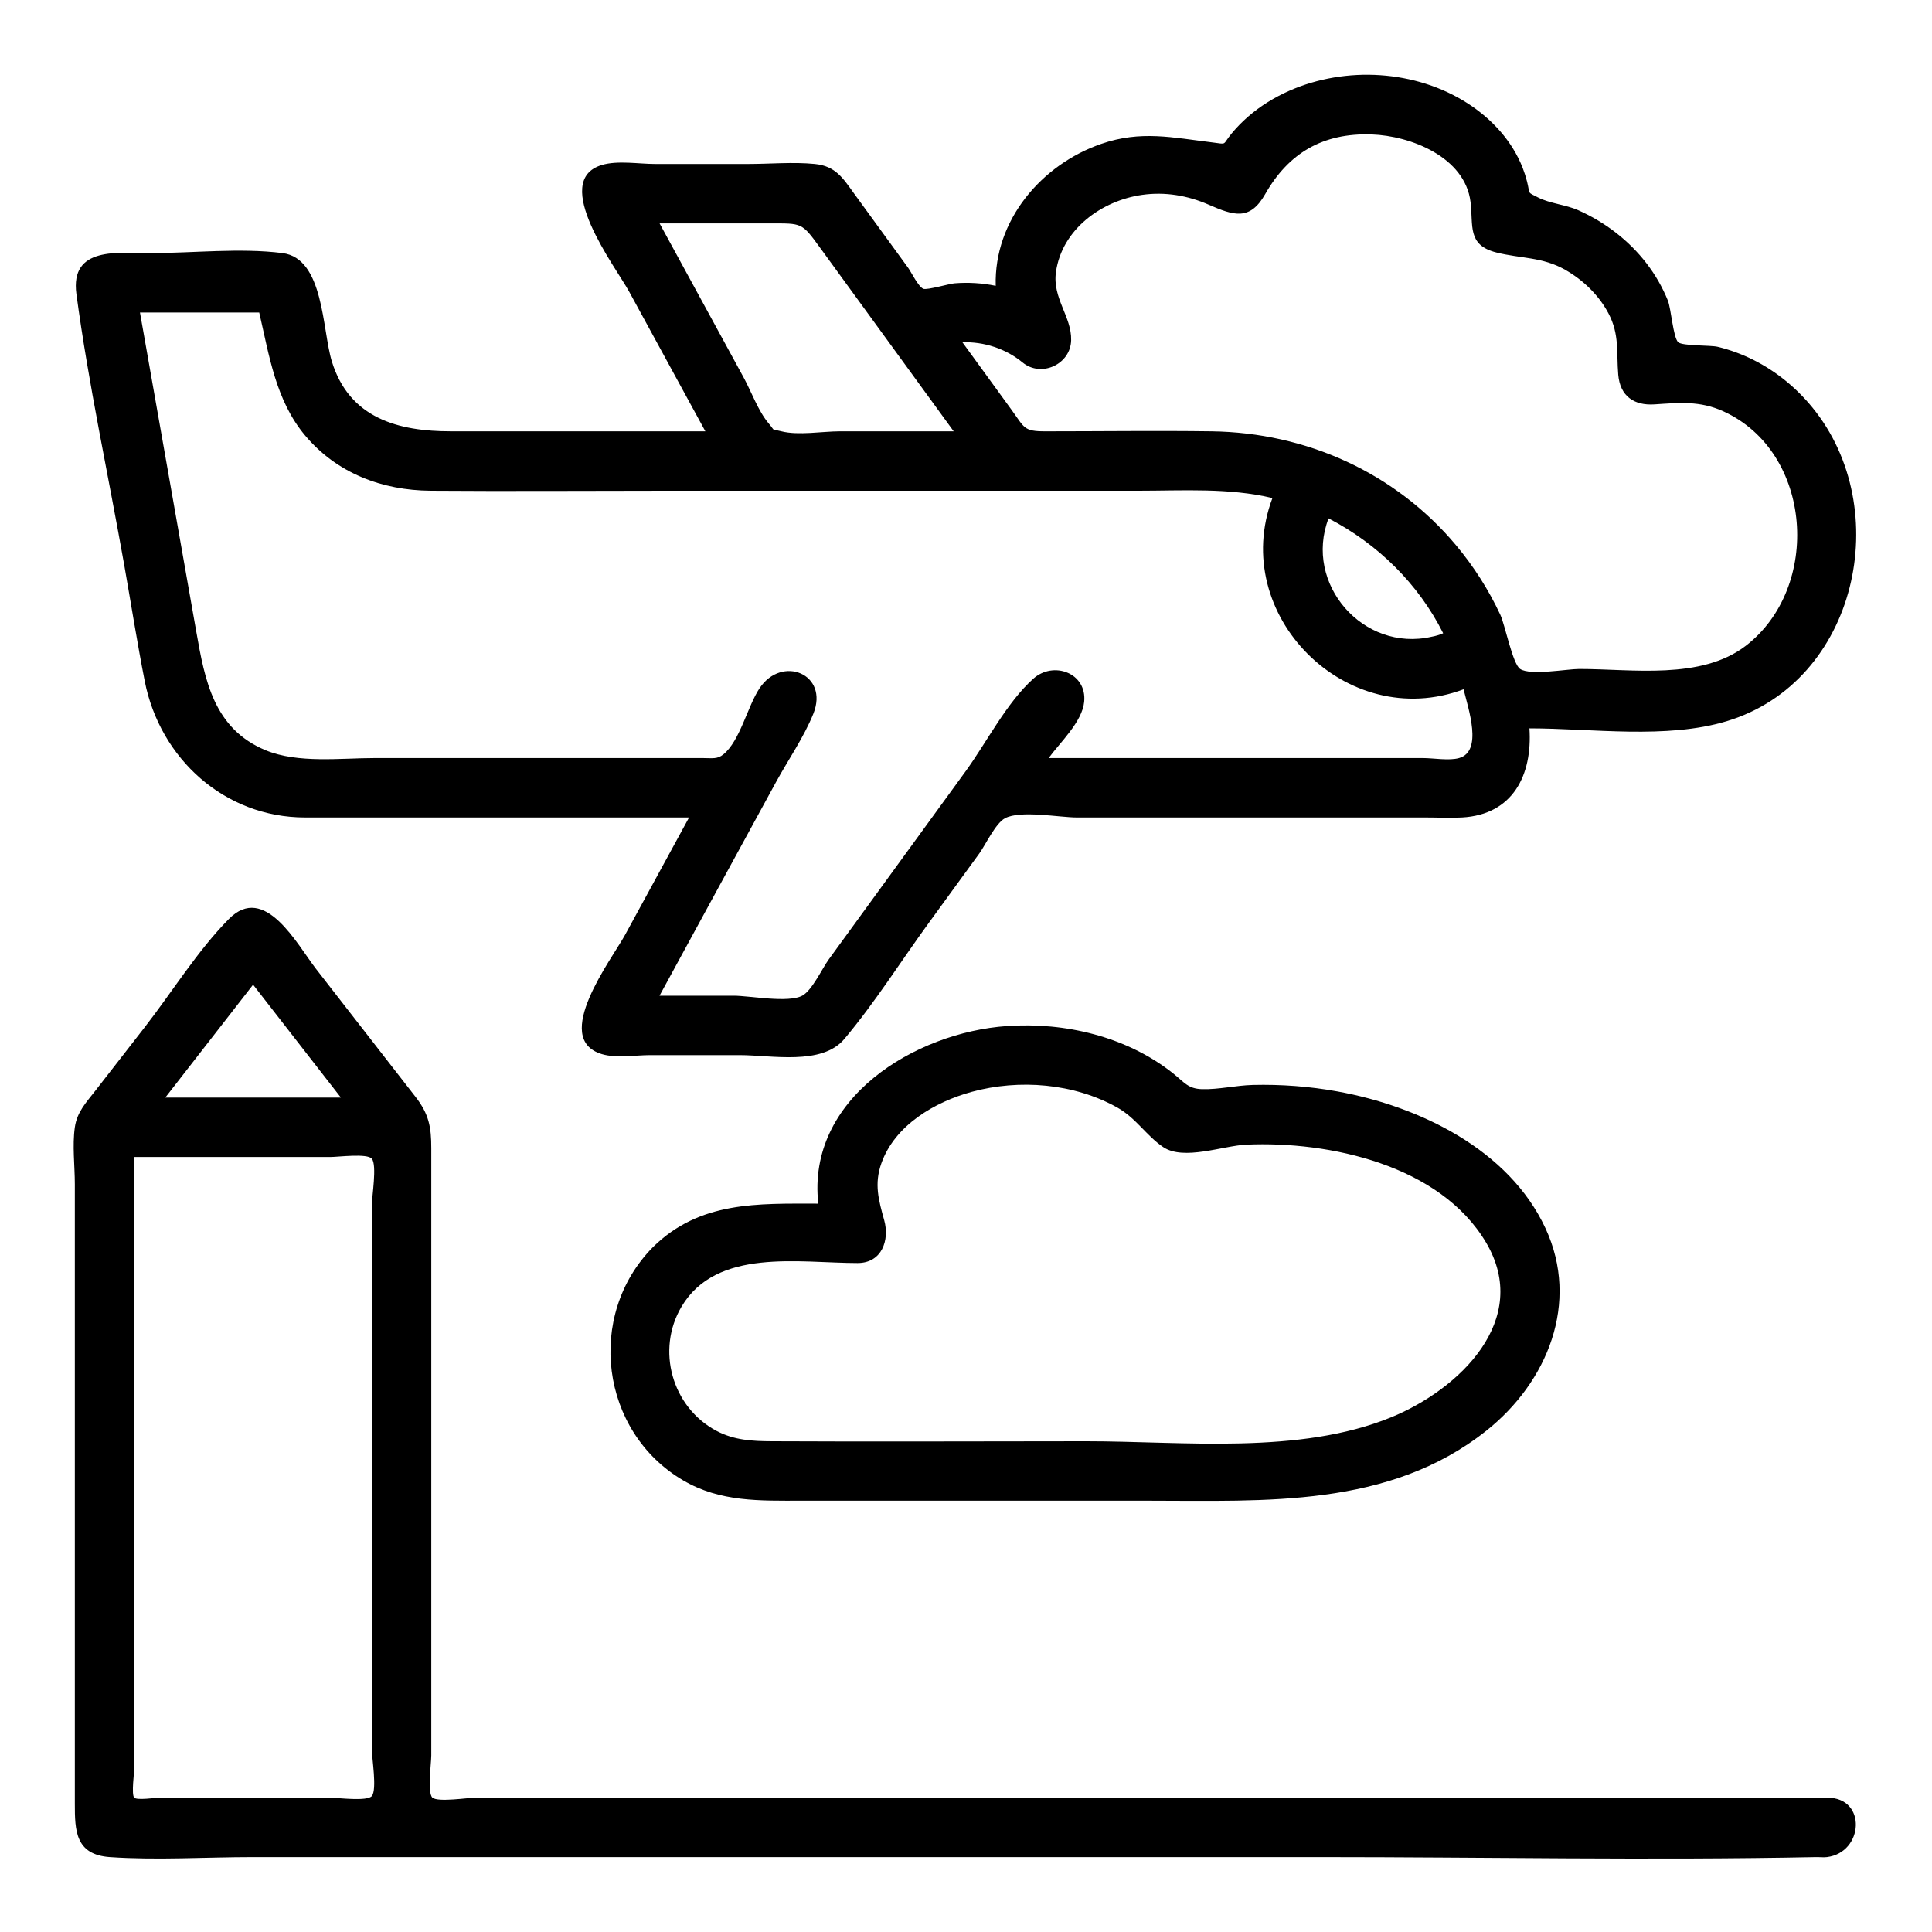
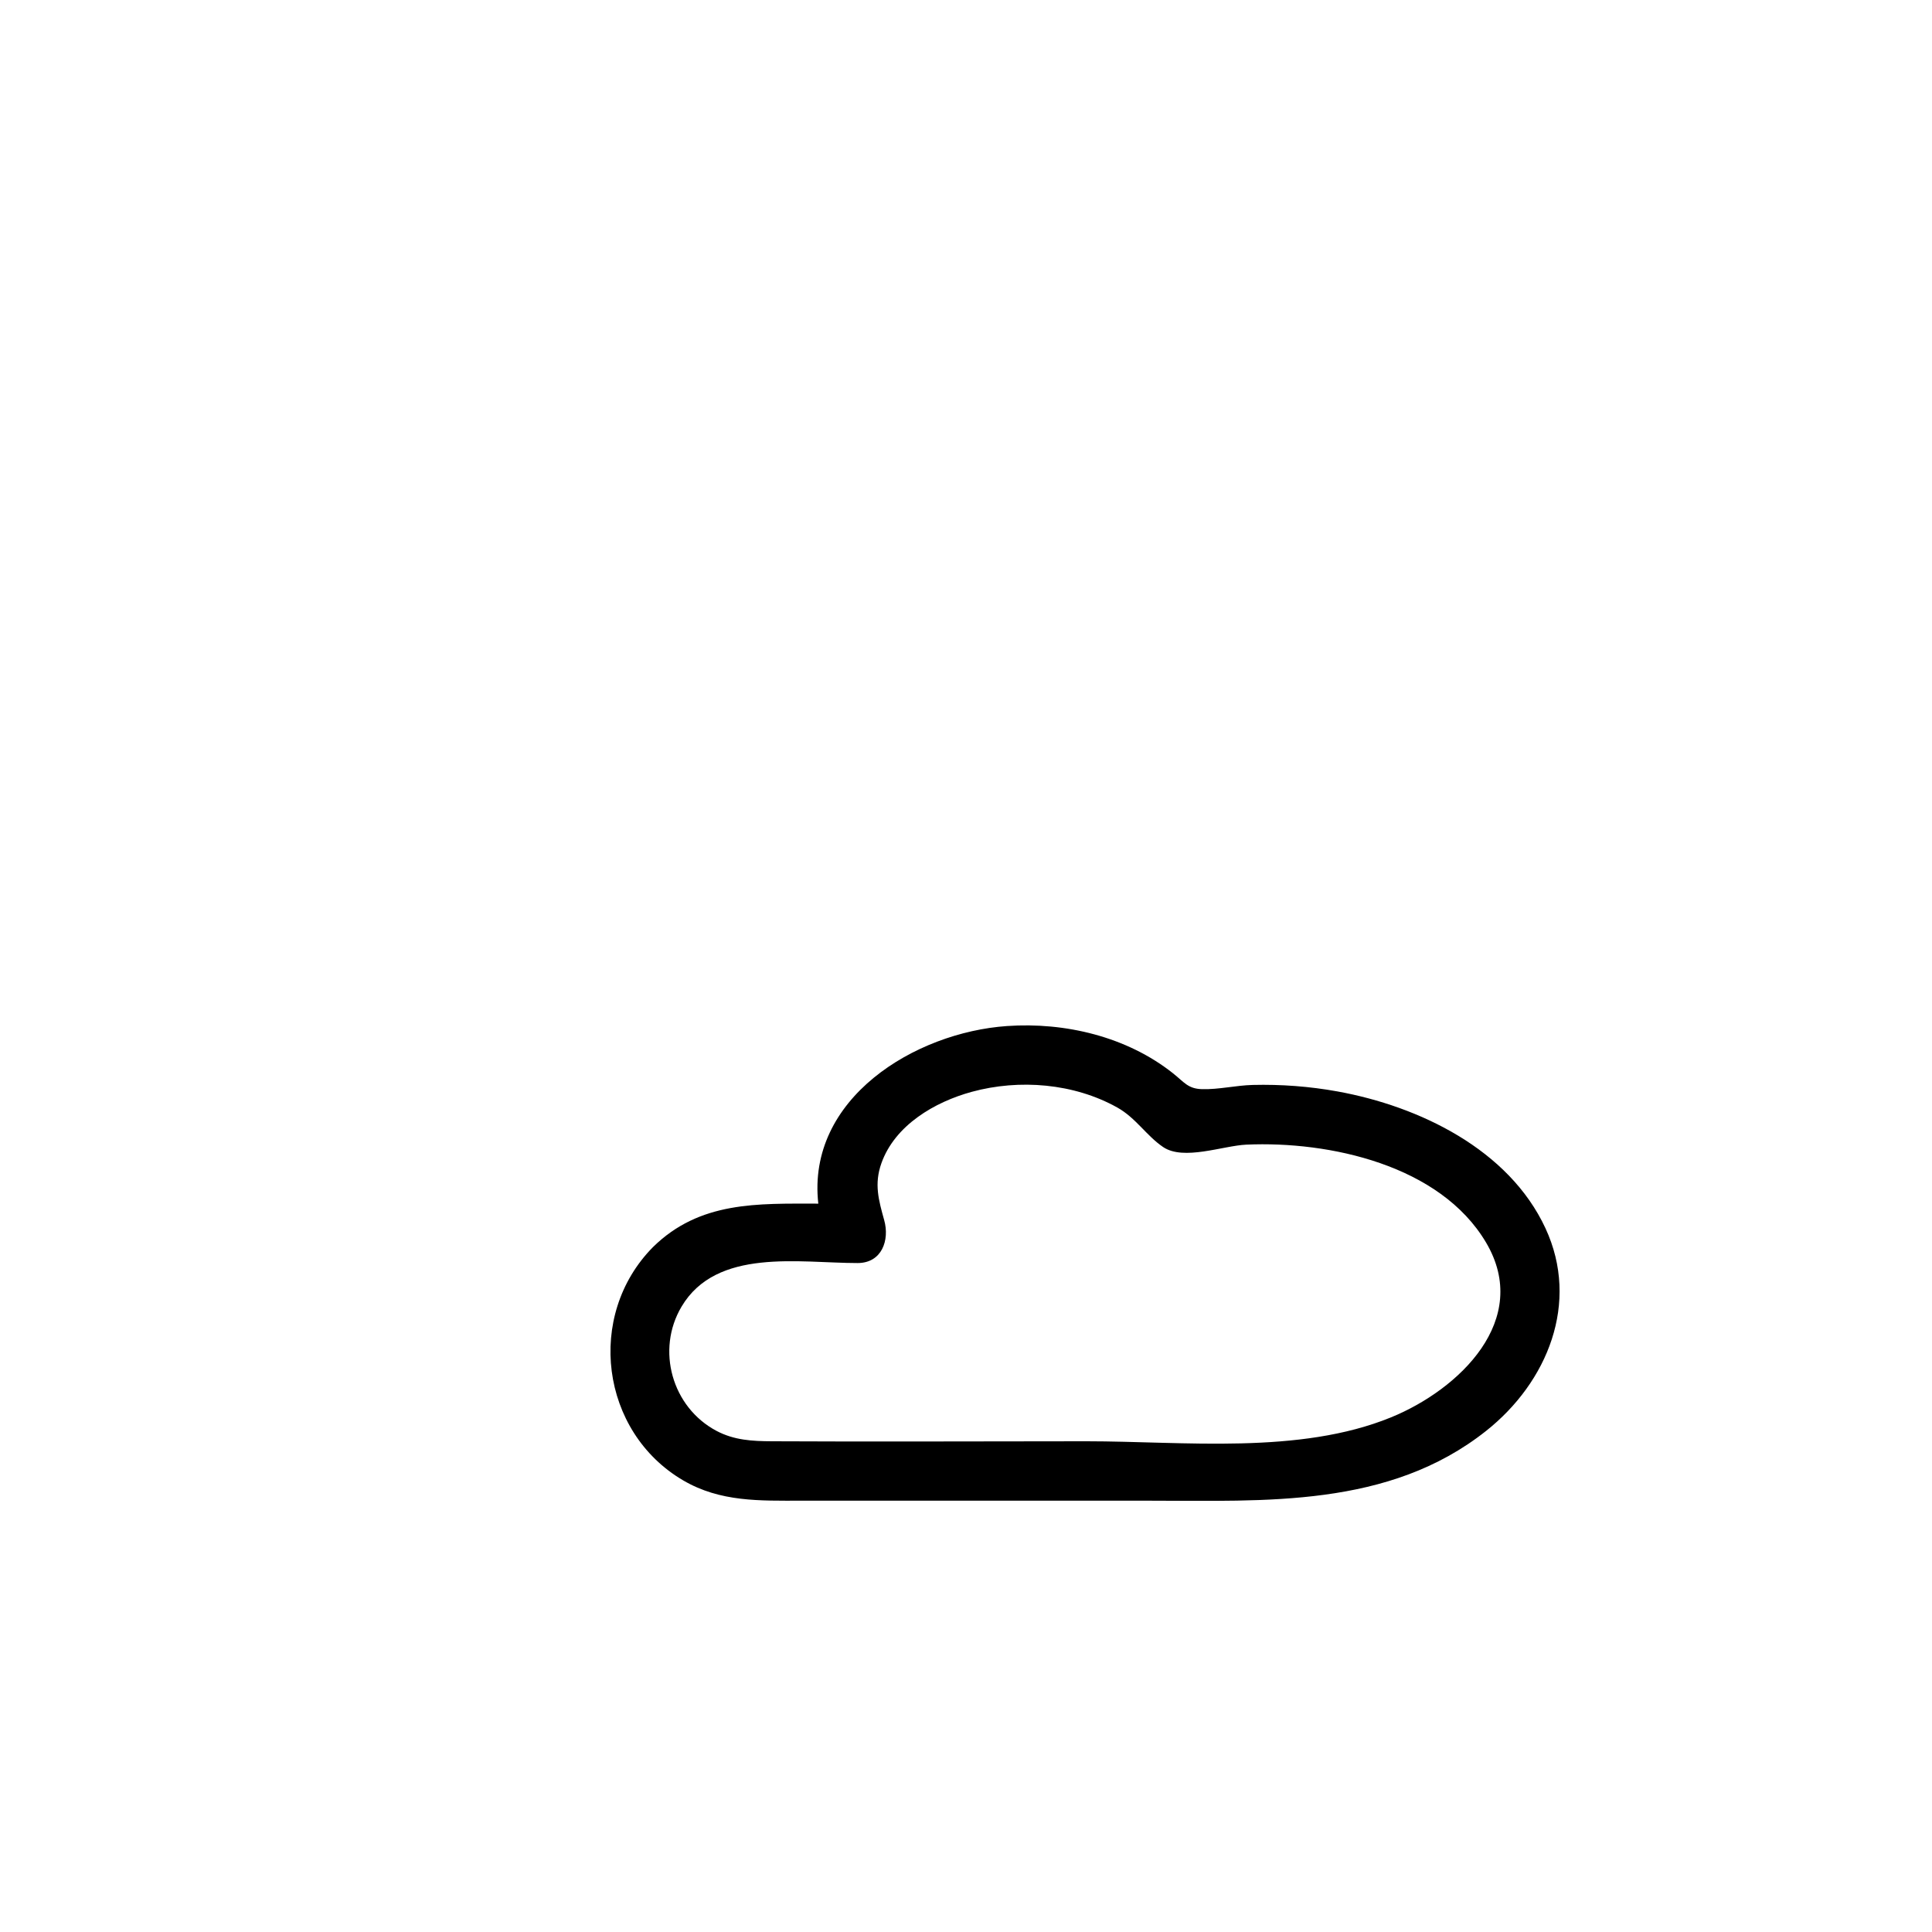
<svg xmlns="http://www.w3.org/2000/svg" fill="#000000" width="800px" height="800px" version="1.1" viewBox="144 144 512 512">
  <g>
-     <path d="m628.29 620.41h-108.49-188.61-61.254c-1.867 0-9.809 1.25-11.324 0-1.398-1.152-0.316-9.23-0.316-11.195v-160.92c0-5.566-0.605-9.027-4.156-13.594-8.793-11.309-17.586-22.617-26.379-33.922-5.016-6.449-13.586-22.887-23.105-13.238-8.328 8.438-15.062 19.371-22.336 28.723-4.328 5.562-8.652 11.129-12.98 16.691-2.453 3.168-4.918 5.668-5.508 9.789-0.688 4.816 0 10.23 0 15.082v87.109 77.09c0 7.07 0.125 13.504 9.305 14.133 12.516 0.855 25.391 0 37.93 0h97.223 185.47c43.793 0 87.688 0.879 131.47 0 0.957-0.02 1.984 0.117 2.938 0 9.707-1.211 10.648-15.746 0.113-15.746zm-417.22-215.46c7.758 9.973 15.512 19.949 23.27 29.922h-46.539c7.754-9.973 15.512-19.945 23.27-29.922zm-31.488 45.668h51.93c2.137 0 9.863-1.039 11.047 0.477 1.371 1.754 0 9.945 0 12.102v120.68 23.969c0 2.156 1.371 10.348 0 12.102-1.184 1.516-8.91 0.473-11.047 0.473h-32.738-12.641c-0.898 0-5.801 0.715-6.551 0-0.816-0.777 0-6.766 0-7.82v-51.496-110.48z" />
-     <path d="m224.85 360.64h101.76c-5.656 10.379-11.312 20.754-16.969 31.133-3.441 6.316-19.715 27.512-6.133 31.578 3.797 1.137 8.918 0.266 12.773 0.266h23.758c8.383 0 21.758 2.824 27.715-4.269 8.082-9.621 14.969-20.574 22.359-30.734 4.465-6.137 8.926-12.27 13.391-18.406 1.645-2.262 4.293-7.984 6.801-9.348 4.078-2.207 14.477-0.219 19.078-0.219h46.312 46.289c3.133 0 6.32 0.172 9.449 0 13.555-0.742 18.699-11.312 17.883-23.617 16.52 0 36.285 2.934 52.293-1.902 34.621-10.465 44.617-56.262 22.715-83.105-4.273-5.238-9.613-9.621-15.668-12.645-3.016-1.508-6.203-2.68-9.477-3.469-1.891-0.453-9.32-0.18-10.441-1.211-1.332-1.23-1.875-8.91-2.742-11.051-1.418-3.504-3.305-6.793-5.606-9.793-4.727-6.168-11.09-11.008-18.18-14.156-3.258-1.445-7.519-1.77-10.586-3.352-3.008-1.551-2.055-0.66-2.934-4.188-0.309-1.23-0.703-2.465-1.164-3.648-2.789-7.164-8.195-13.004-14.602-17.125-13.777-8.859-32.277-9.902-47.203-3.344-3.961 1.746-7.707 4.039-10.977 6.887-1.566 1.367-3.035 2.852-4.356 4.457-2.602 3.164-1.008 2.859-5.098 2.363-10.566-1.281-18.914-3.25-29.445 0.387-15.883 5.484-28.461 20.293-27.969 37.617-3.59-0.738-7.324-0.965-10.973-0.66-1.301 0.109-7.188 1.816-8.184 1.457-1.316-0.48-3.254-4.473-4.055-5.574-4.754-6.531-9.508-13.066-14.262-19.598-2.992-4.117-4.902-7.363-10.465-7.914-5.762-0.57-11.871 0-17.656 0h-24.711c-4.242 0-9.891-0.984-14.062 0.266-13.867 4.148 3.734 27.172 7.207 33.535 6.734 12.352 13.473 24.699 20.211 37.047h-67.449c-13.891 0-26.902-3.422-31.535-18.52-2.59-8.438-2.059-27.316-13.07-28.711-11.25-1.426-23.578 0-34.914 0-8.594 0-21.422-1.902-19.711 10.863 3.227 24.02 8.461 47.941 12.676 71.805 1.809 10.246 3.426 20.551 5.43 30.762 4.027 20.508 21.148 36.137 42.496 36.137zm298.54-47.898c-18.098 4.152-33.961-13.98-27.312-31.371 12.969 6.707 23.824 17.344 30.375 30.445-0.977 0.43-1.996 0.738-3.062 0.926zm-108.41-72.691c4.93 4.074 12.727 0.527 12.883-5.875 0.156-6.312-5.016-11.117-4.023-18.113 1.598-11.293 12.102-18.91 22.863-20.426 6.066-0.855 12.023 0.168 17.602 2.598 6.699 2.922 10.938 4.32 14.98-2.789 6.156-10.816 15.199-16.266 28.215-15.82 10.352 0.352 24.738 5.996 26.203 17.879 0.777 6.297-0.953 11.426 6.82 13.398 6.438 1.637 12.211 1.137 18.301 4.613 4.738 2.707 8.852 6.66 11.422 11.504 2.996 5.641 2.098 10.32 2.606 16.273 0.48 5.66 4.152 8.234 9.613 7.871 6.566-0.434 12.004-1 18.25 1.844 23.746 10.801 26.055 46.68 5.934 62.133-11.867 9.117-30.066 6.141-44.117 6.141-3.242 0-12.953 1.801-15.68 0-1.988-1.312-4.019-11.723-5.25-14.355-3.09-6.613-7.039-12.82-11.723-18.418-16.152-19.301-39.77-29.867-64.785-30.203-14.719-0.199-29.457 0-44.176 0-5.668 0-5.387-0.938-8.887-5.746-4.328-5.949-8.652-11.898-12.98-17.852 5.723-0.18 11.504 1.691 15.93 5.344zm-96.184-36.848h29.137c8.723 0 8.48-0.305 13.48 6.566 11.773 16.18 23.551 32.359 35.324 48.535h-30.121c-4.656 0-10.996 1.145-15.527 0-2.953-0.746-1.387 0.254-3.363-2.074-2.801-3.297-4.594-8.422-6.664-12.211-3.16-5.797-6.324-11.59-9.484-17.387-4.258-7.809-8.52-15.621-12.781-23.43zm-106.1 23.613c2.66 11.414 4.356 23.285 12.145 32.57 8.406 10.031 20.438 14.57 33.293 14.664 20.625 0.152 41.258 0 61.887 0h92.703 32.949c11.793 0 23.98-0.82 35.535 1.938-11.672 30.961 19.703 62.305 50.652 50.68 1.281 5.25 5.156 16.445-1.199 18.23-2.668 0.75-6.805 0-9.539 0h-37.371-61.848c3-4.129 8.883-9.559 9.414-14.906 0.762-7.684-8.164-10.902-13.488-6.121-7.102 6.375-12.328 16.832-17.965 24.578-7.473 10.273-14.945 20.547-22.422 30.82-4.617 6.344-9.23 12.691-13.848 19.035-1.688 2.32-4.371 8.121-6.938 9.535-3.695 2.035-14.02 0.035-18.184 0.035h-19.691c10.297-18.891 20.578-37.785 30.898-56.66 3.215-5.879 7.344-11.816 9.855-18.035 4.262-10.551-8.312-15.664-14.227-6.809-3.219 4.82-5.168 13.93-9.586 17.539-1.633 1.336-2.902 0.988-5.457 0.988h-86.992c-9.055 0-20.309 1.473-28.867-2.07-13.75-5.691-16.105-18.504-18.367-31.32-4.984-28.227-9.965-56.461-14.945-84.691h31.602z" />
    <path d="m317.01 474.53c-17.836 18.086-13.898 48.926 8.031 61.785 9.871 5.785 20.367 5.383 31.262 5.383h92.047c30.891 0 63.695 1.957 89.492-18.5 16.262-12.898 24.887-33.938 15.73-53.68-9.715-20.945-33.492-32.352-55.129-36.277-7.394-1.34-14.938-1.902-22.449-1.719-4.426 0.109-9.059 1.242-13.438 1.117-3.731-0.105-4.699-1.82-7.676-4.188-12.25-9.723-28.586-13.609-44.012-12.539-24.402 1.695-53.141 19.207-50.008 47.066-16.051 0-31.406-0.715-43.852 11.551zm54.25 4.191c6.484 0 8.52-6.106 7.074-11.324-1.496-5.387-2.707-9.617-0.75-15.133 3.586-10.09 14.141-16.242 23.945-18.918 12.629-3.445 27.082-2.269 38.582 4.168 4.93 2.762 7.691 7.457 12.133 10.465 5.441 3.684 15.898-0.363 22.062-0.637 21.984-0.977 51.344 5.394 63.508 25.93 12.152 20.516-7.129 38.965-25.152 46.332-24.363 9.961-54.914 6.348-80.75 6.348-27.809 0-55.625 0.145-83.434 0-5.094-0.027-9.918-0.273-14.598-2.754-11.789-6.242-16.082-21.457-9.254-32.938 9.297-15.645 31.227-11.539 46.633-11.539z" />
  </g>
</svg>